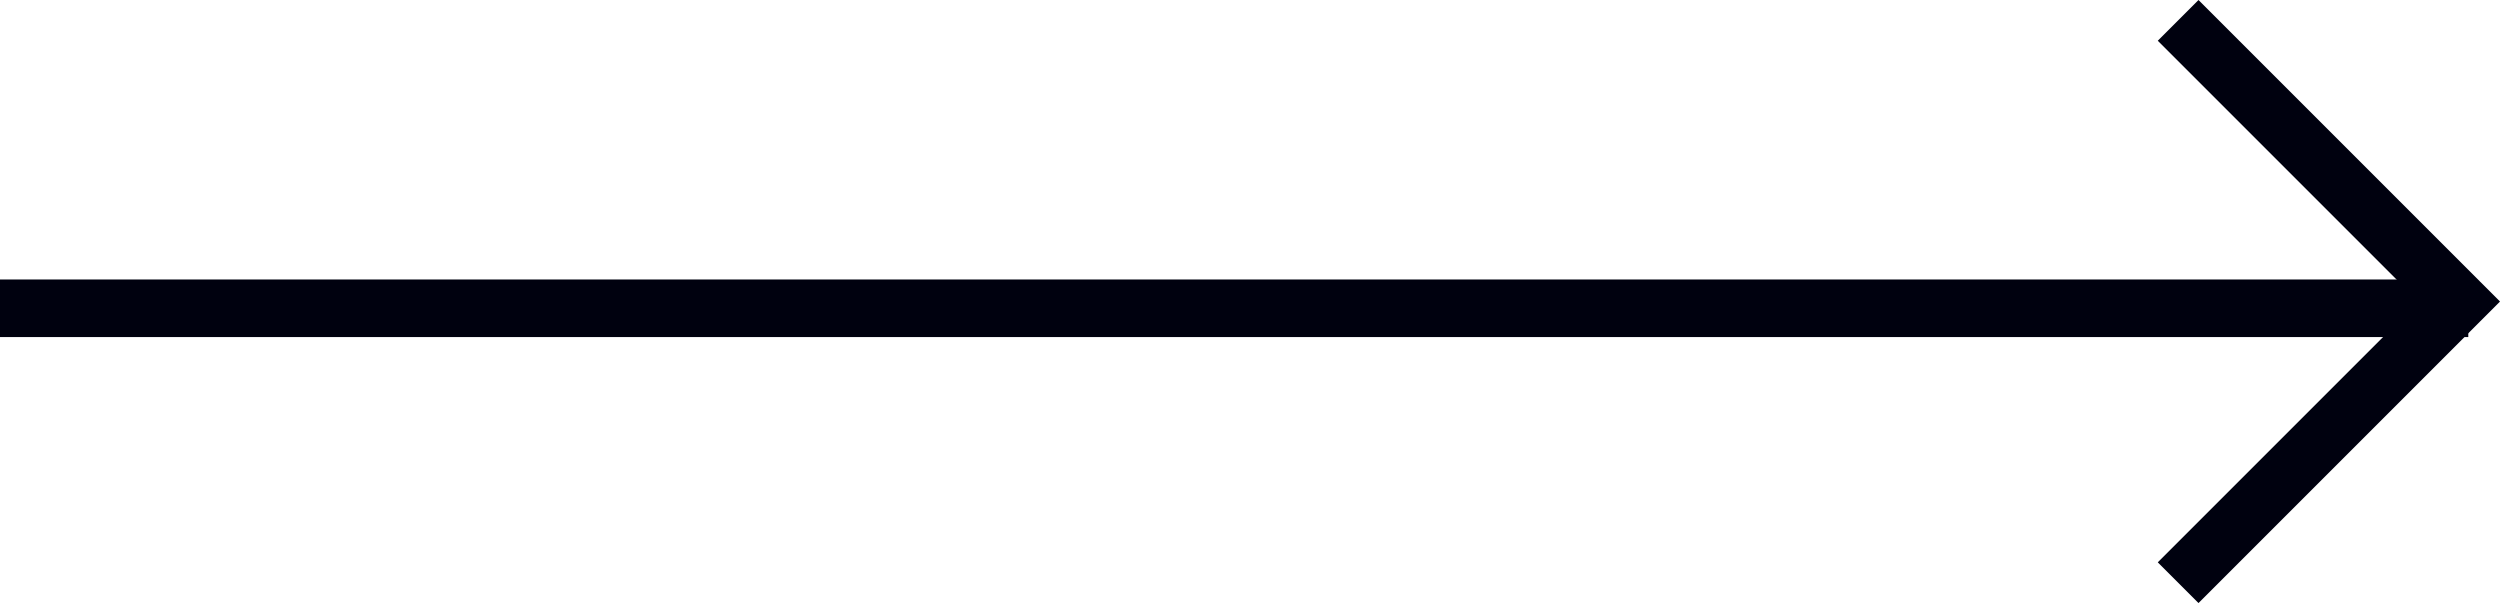
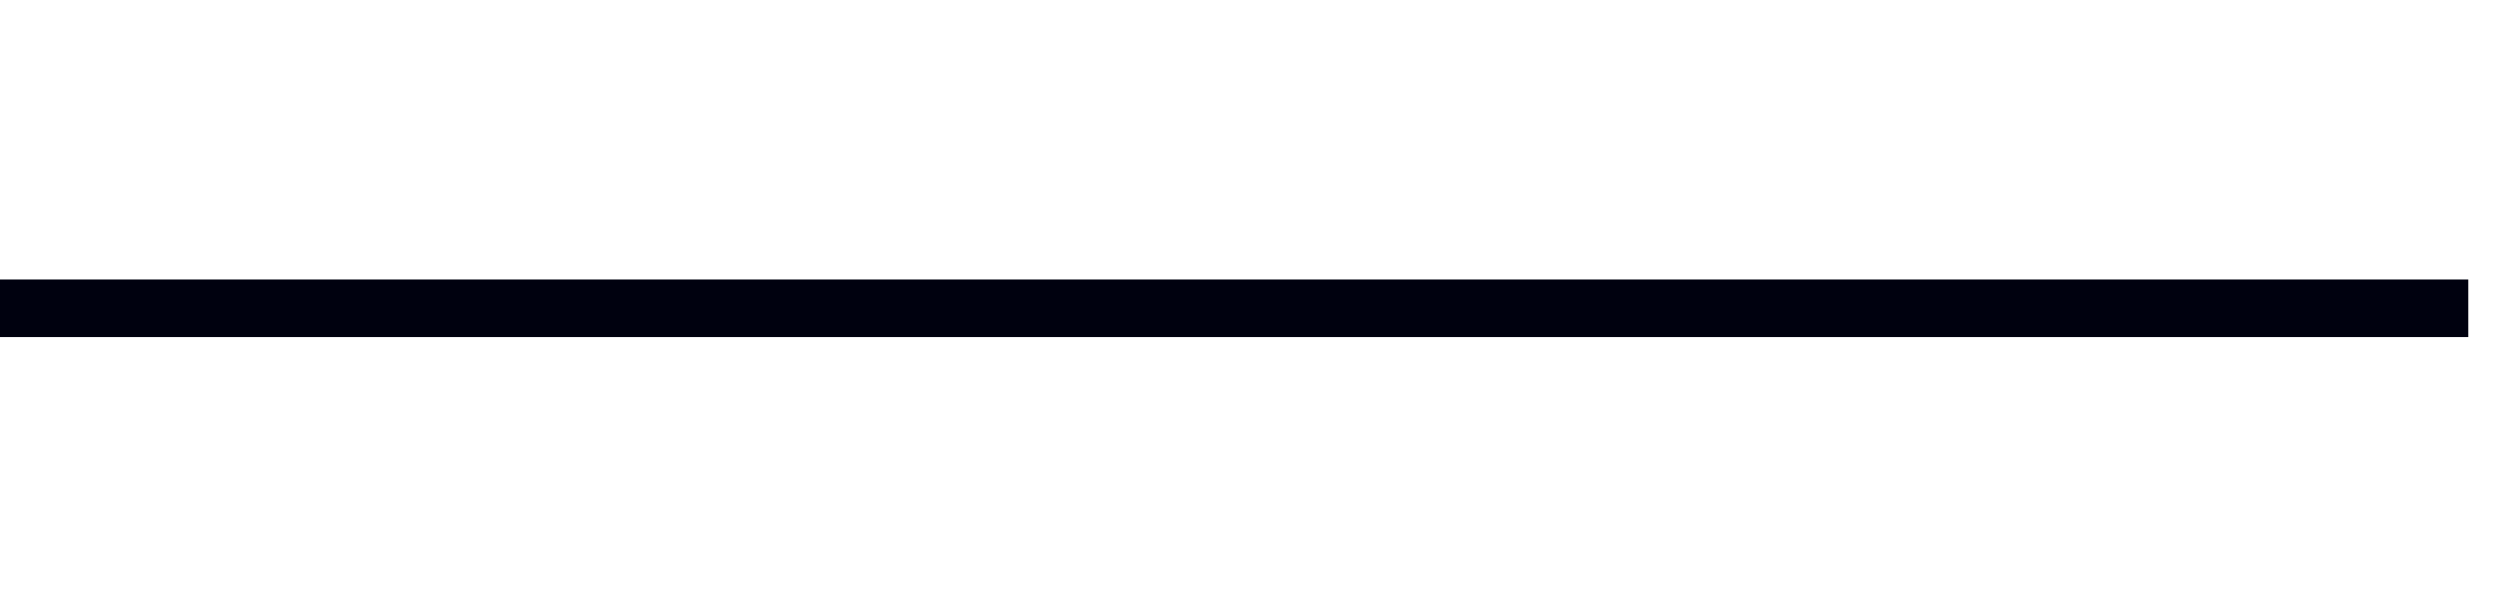
<svg xmlns="http://www.w3.org/2000/svg" width="43.419" height="10.474" viewBox="0 0 43.419 10.474">
  <g id="Group_9" data-name="Group 9" transform="translate(0 0.354)">
    <path id="Path_43" data-name="Path 43" d="M4943.551,5156h42.868" transform="translate(-4943.551 -5151)" fill="none" stroke="#00010F" stroke-width="1" />
-     <path id="Path_44" data-name="Path 44" d="M4965.134,5151.708l4.883,4.883-4.883,4.883" transform="translate(-4927.305 -5151.708)" fill="none" stroke="#00010F" stroke-width="1" />
  </g>
</svg>